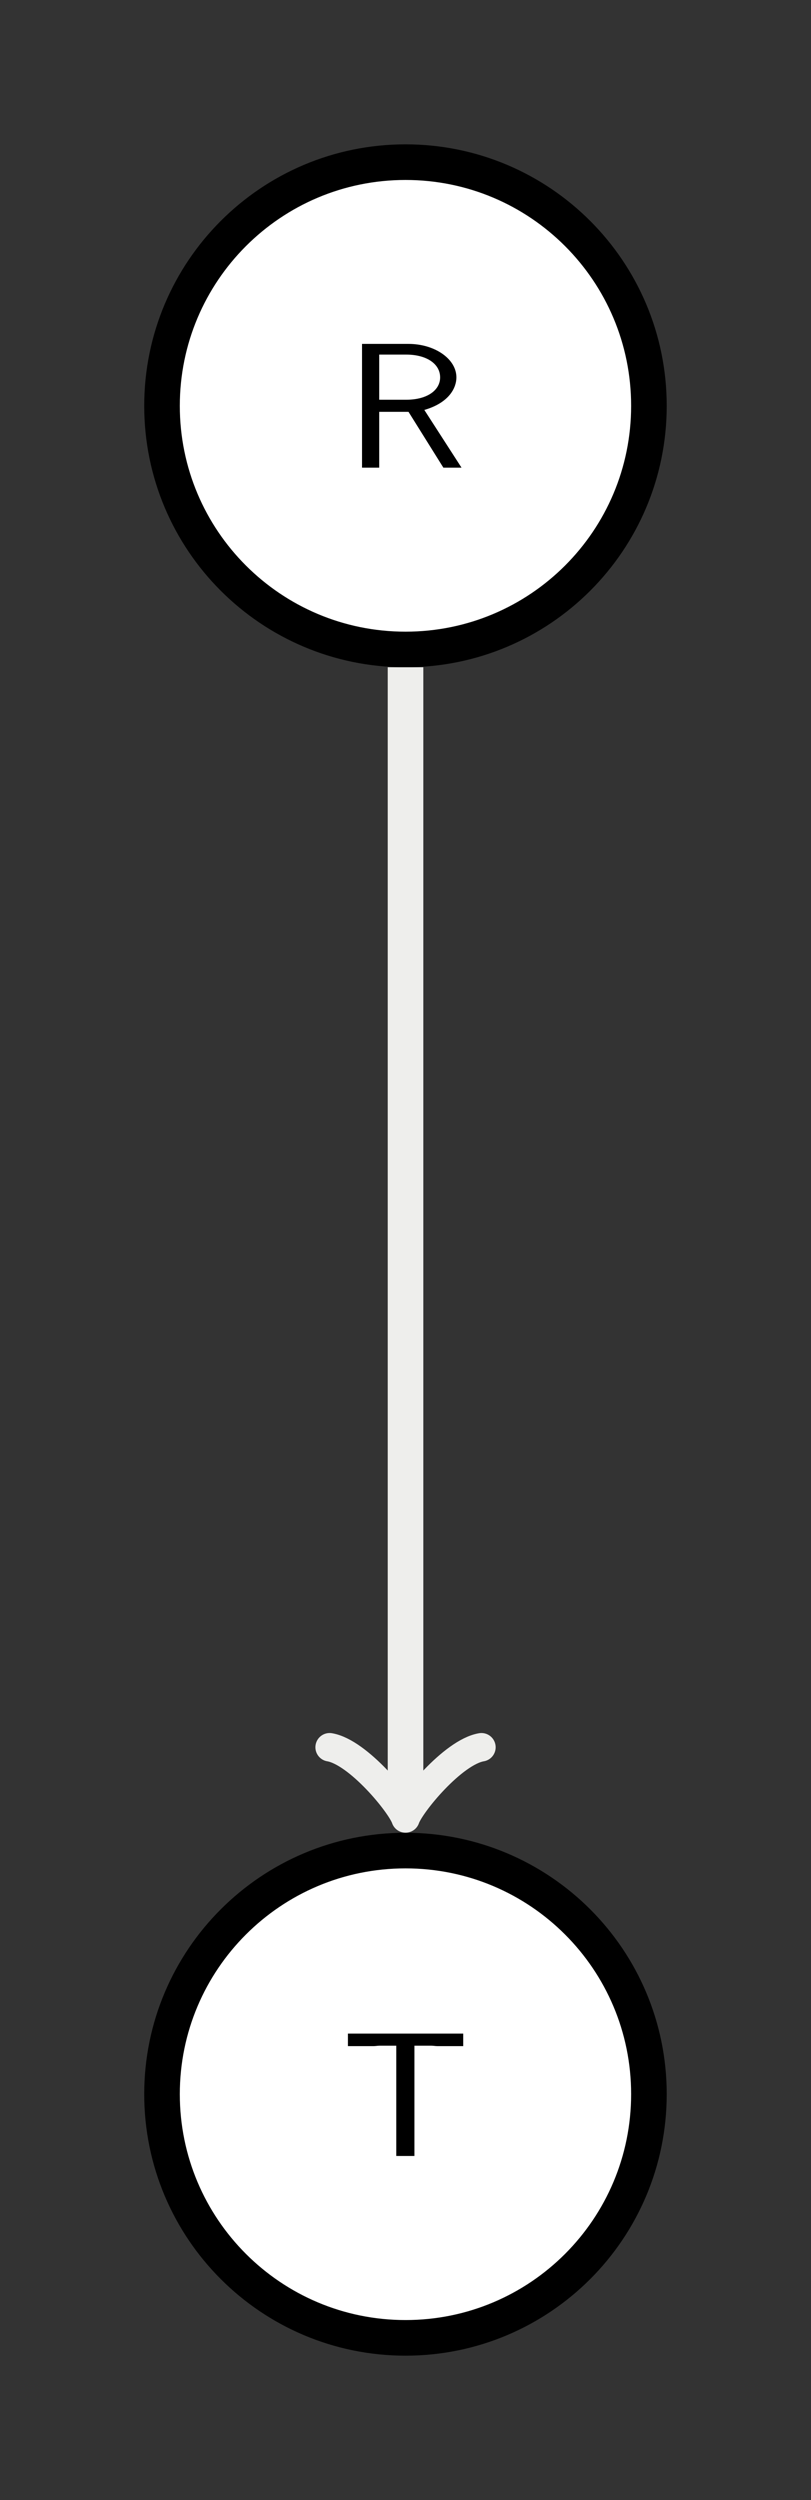
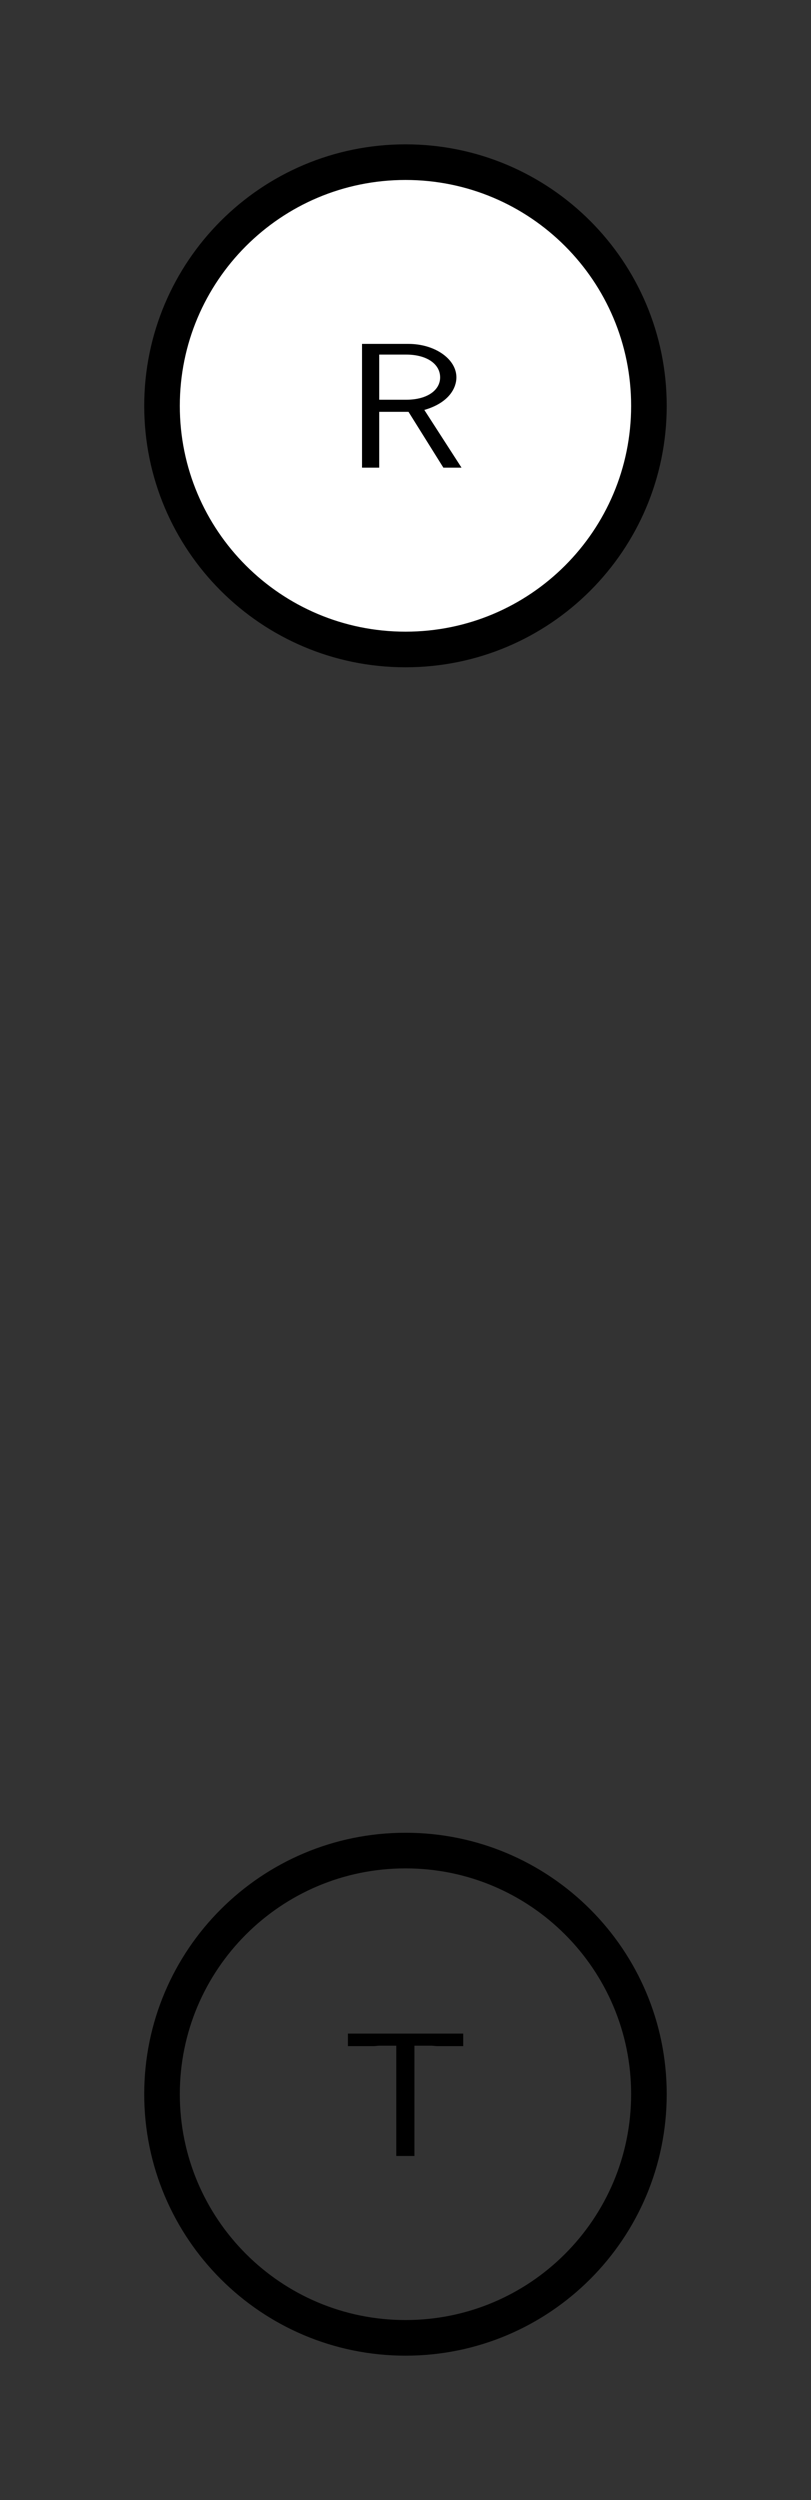
<svg xmlns="http://www.w3.org/2000/svg" xmlns:xlink="http://www.w3.org/1999/xlink" width="27.256pt" height="83.949pt" viewBox="0 0 27.256 83.949" version="1.1">
  <rect x="0" y="0" width="27.256" height="83.949" fill="#808080" stroke="none" />
  <defs>
    <g>
      <symbol overflow="visible" id="glyph0-0">
        <path style="stroke:none;" d="" />
      </symbol>
      <symbol overflow="visible" id="glyph0-1">
        <path style="stroke:none;" d="M 2.688 -1.938 C 3.547 -2.188 3.766 -2.703 3.766 -3.031 C 3.766 -3.656 3.031 -4.156 2.156 -4.156 L 0.594 -4.156 L 0.594 0 L 1.172 0 L 1.172 -1.875 L 2.156 -1.875 L 3.328 0 L 3.938 0 Z M 1.172 -2.281 L 1.172 -3.797 L 2.078 -3.797 C 2.766 -3.797 3.219 -3.484 3.219 -3.031 C 3.219 -2.609 2.797 -2.281 2.078 -2.281 Z M 1.172 -2.281 " />
      </symbol>
      <symbol overflow="visible" id="glyph0-2">
        <path style="stroke:none;" d="M 2.469 -3.703 L 3.031 -3.703 C 3.109 -3.703 3.172 -3.688 3.25 -3.688 L 4.109 -3.688 L 4.109 -4.109 L 0.234 -4.109 L 0.234 -3.688 L 1.094 -3.688 C 1.156 -3.688 1.234 -3.703 1.297 -3.703 L 1.859 -3.703 L 1.859 0 L 2.469 0 Z M 2.469 -3.703 " />
      </symbol>
    </g>
    <clipPath id="clip1">
      <path d="M 0 0 L 27.258 0 L 27.258 39 L 0 39 Z M 0 0 " />
    </clipPath>
    <clipPath id="clip2">
      <path d="M 0 45 L 27.258 45 L 27.258 83.949 L 0 83.949 Z M 0 45 " />
    </clipPath>
  </defs>
  <g id="surface1">
    <path style=" stroke:none;fill-rule:nonzero;fill:rgb(20%,20%,20%);fill-opacity:1;" d="M 0 83.949 L 0 0 L 27.258 0 L 27.258 83.949 Z M 0 83.949 " />
    <path style=" stroke:none;fill-rule:nonzero;fill:rgb(100%,100%,100%);fill-opacity:1;" d="M 21.809 13.629 C 21.809 9.109 18.148 5.445 13.629 5.445 C 9.109 5.445 5.445 9.109 5.445 13.629 C 5.445 18.148 9.109 21.809 13.629 21.809 C 18.148 21.809 21.809 18.148 21.809 13.629 Z M 21.809 13.629 " />
    <g clip-path="url(#clip1)" clip-rule="nonzero">
      <path style="fill:none;stroke-width:1.196;stroke-linecap:butt;stroke-linejoin:miter;stroke:rgb(0%,0%,0%);stroke-opacity:1;stroke-miterlimit:10;" d="M 8.181 -0.001 C 8.181 4.519 4.52 8.183 0.001 8.183 C -4.519 8.183 -8.183 4.519 -8.183 -0.001 C -8.183 -4.52 -4.519 -8.181 0.001 -8.181 C 4.52 -8.181 8.181 -4.52 8.181 -0.001 Z M 8.181 -0.001 " transform="matrix(1,0,0,-1,13.628,13.628)" />
    </g>
    <g style="fill:rgb(0%,0%,0%);fill-opacity:1;">
      <use xlink:href="#glyph0-1" x="11.573" y="15.704" />
    </g>
-     <path style=" stroke:none;fill-rule:nonzero;fill:rgb(100%,100%,100%);fill-opacity:1;" d="M 21.809 70.32 C 21.809 65.805 18.148 62.141 13.629 62.141 C 9.109 62.141 5.445 65.805 5.445 70.32 C 5.445 74.84 9.109 78.504 13.629 78.504 C 18.148 78.504 21.809 74.84 21.809 70.32 Z M 21.809 70.32 " />
    <g clip-path="url(#clip2)" clip-rule="nonzero">
      <path style="fill:none;stroke-width:1.196;stroke-linecap:butt;stroke-linejoin:miter;stroke:rgb(0%,0%,0%);stroke-opacity:1;stroke-miterlimit:10;" d="M 8.181 -56.692 C 8.181 -52.177 4.52 -48.513 0.001 -48.513 C -4.519 -48.513 -8.183 -52.177 -8.183 -56.692 C -8.183 -61.212 -4.519 -64.876 0.001 -64.876 C 4.52 -64.876 8.181 -61.212 8.181 -56.692 Z M 8.181 -56.692 " transform="matrix(1,0,0,-1,13.628,13.628)" />
    </g>
    <g style="fill:rgb(0%,0%,0%);fill-opacity:1;">
      <use xlink:href="#glyph0-2" x="11.459" y="72.396" />
    </g>
-     <path style="fill:none;stroke-width:1.196;stroke-linecap:butt;stroke-linejoin:miter;stroke:rgb(93.332%,93.332%,92.548%);stroke-opacity:1;stroke-miterlimit:10;" d="M 0.001 -8.778 L 0.001 -46.958 " transform="matrix(1,0,0,-1,13.628,13.628)" />
-     <path style="fill:none;stroke-width:0.956;stroke-linecap:round;stroke-linejoin:round;stroke:rgb(93.332%,93.332%,92.548%);stroke-opacity:1;stroke-miterlimit:10;" d="M -1.914 2.552 C -1.753 1.595 0 0.161 0.477 0.001 C 0 -0.159 -1.753 -1.593 -1.914 -2.55 " transform="matrix(0,1,1,0,13.628,60.586)" />
  </g>
</svg>